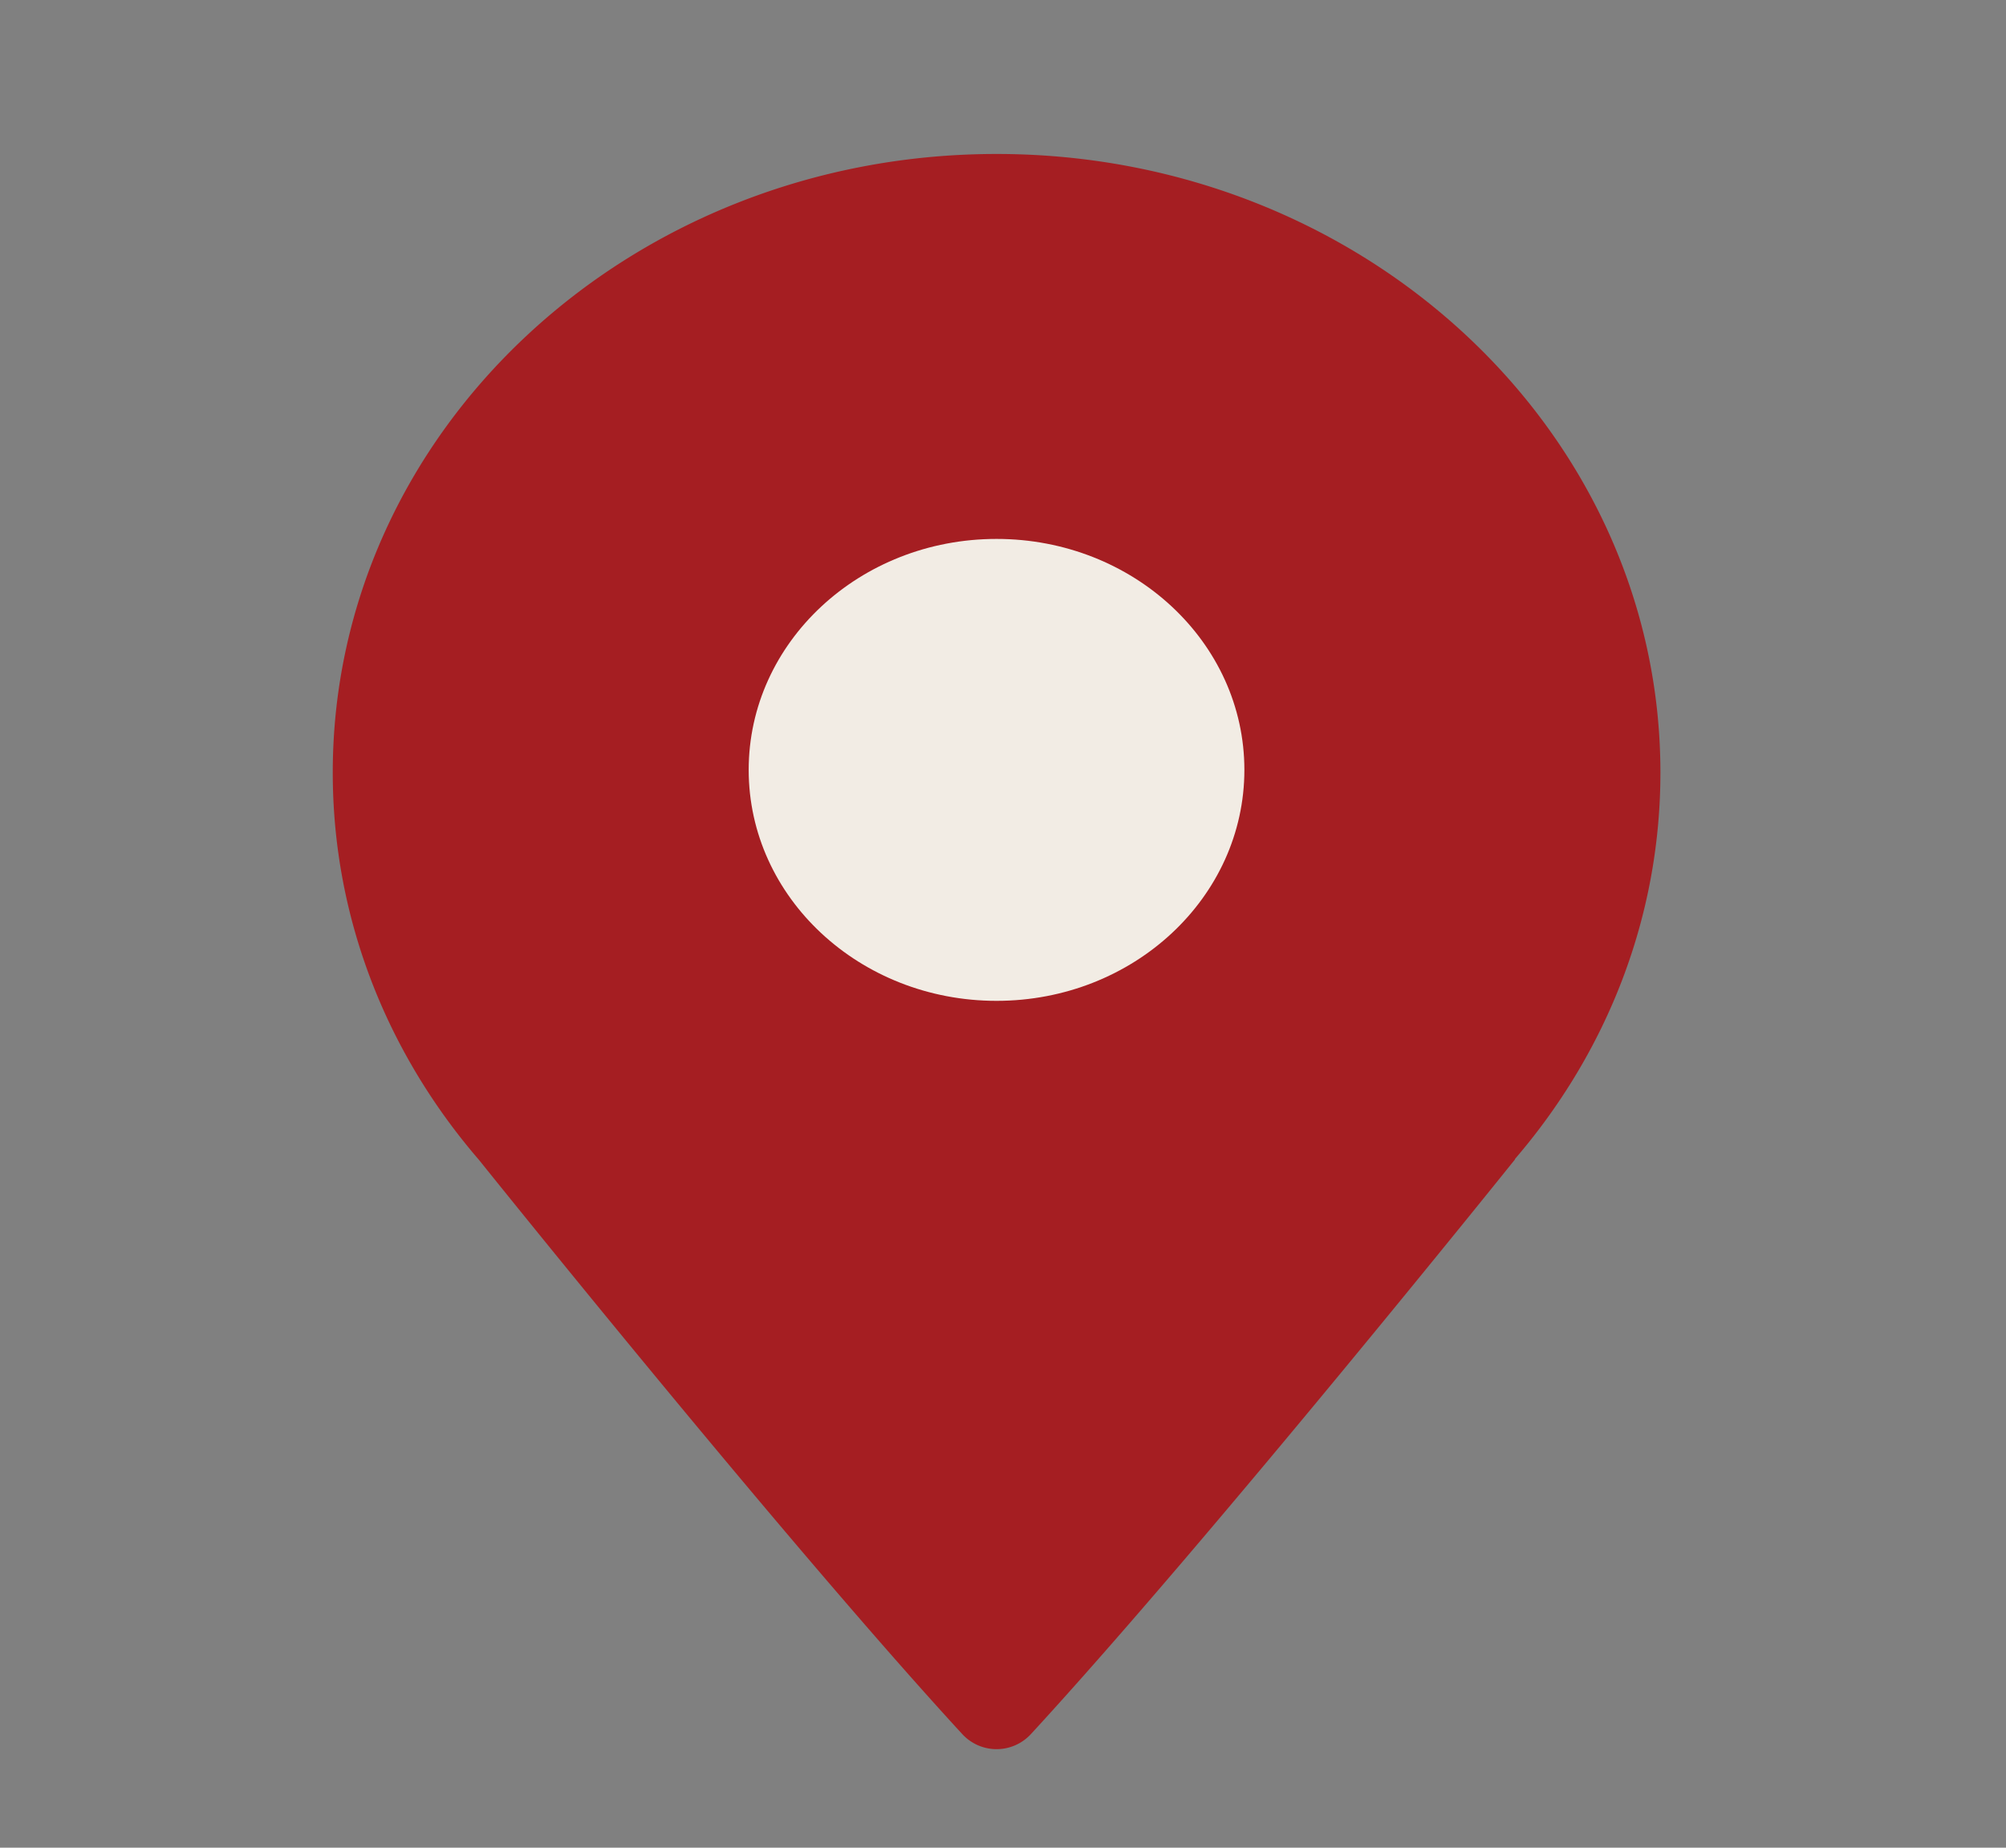
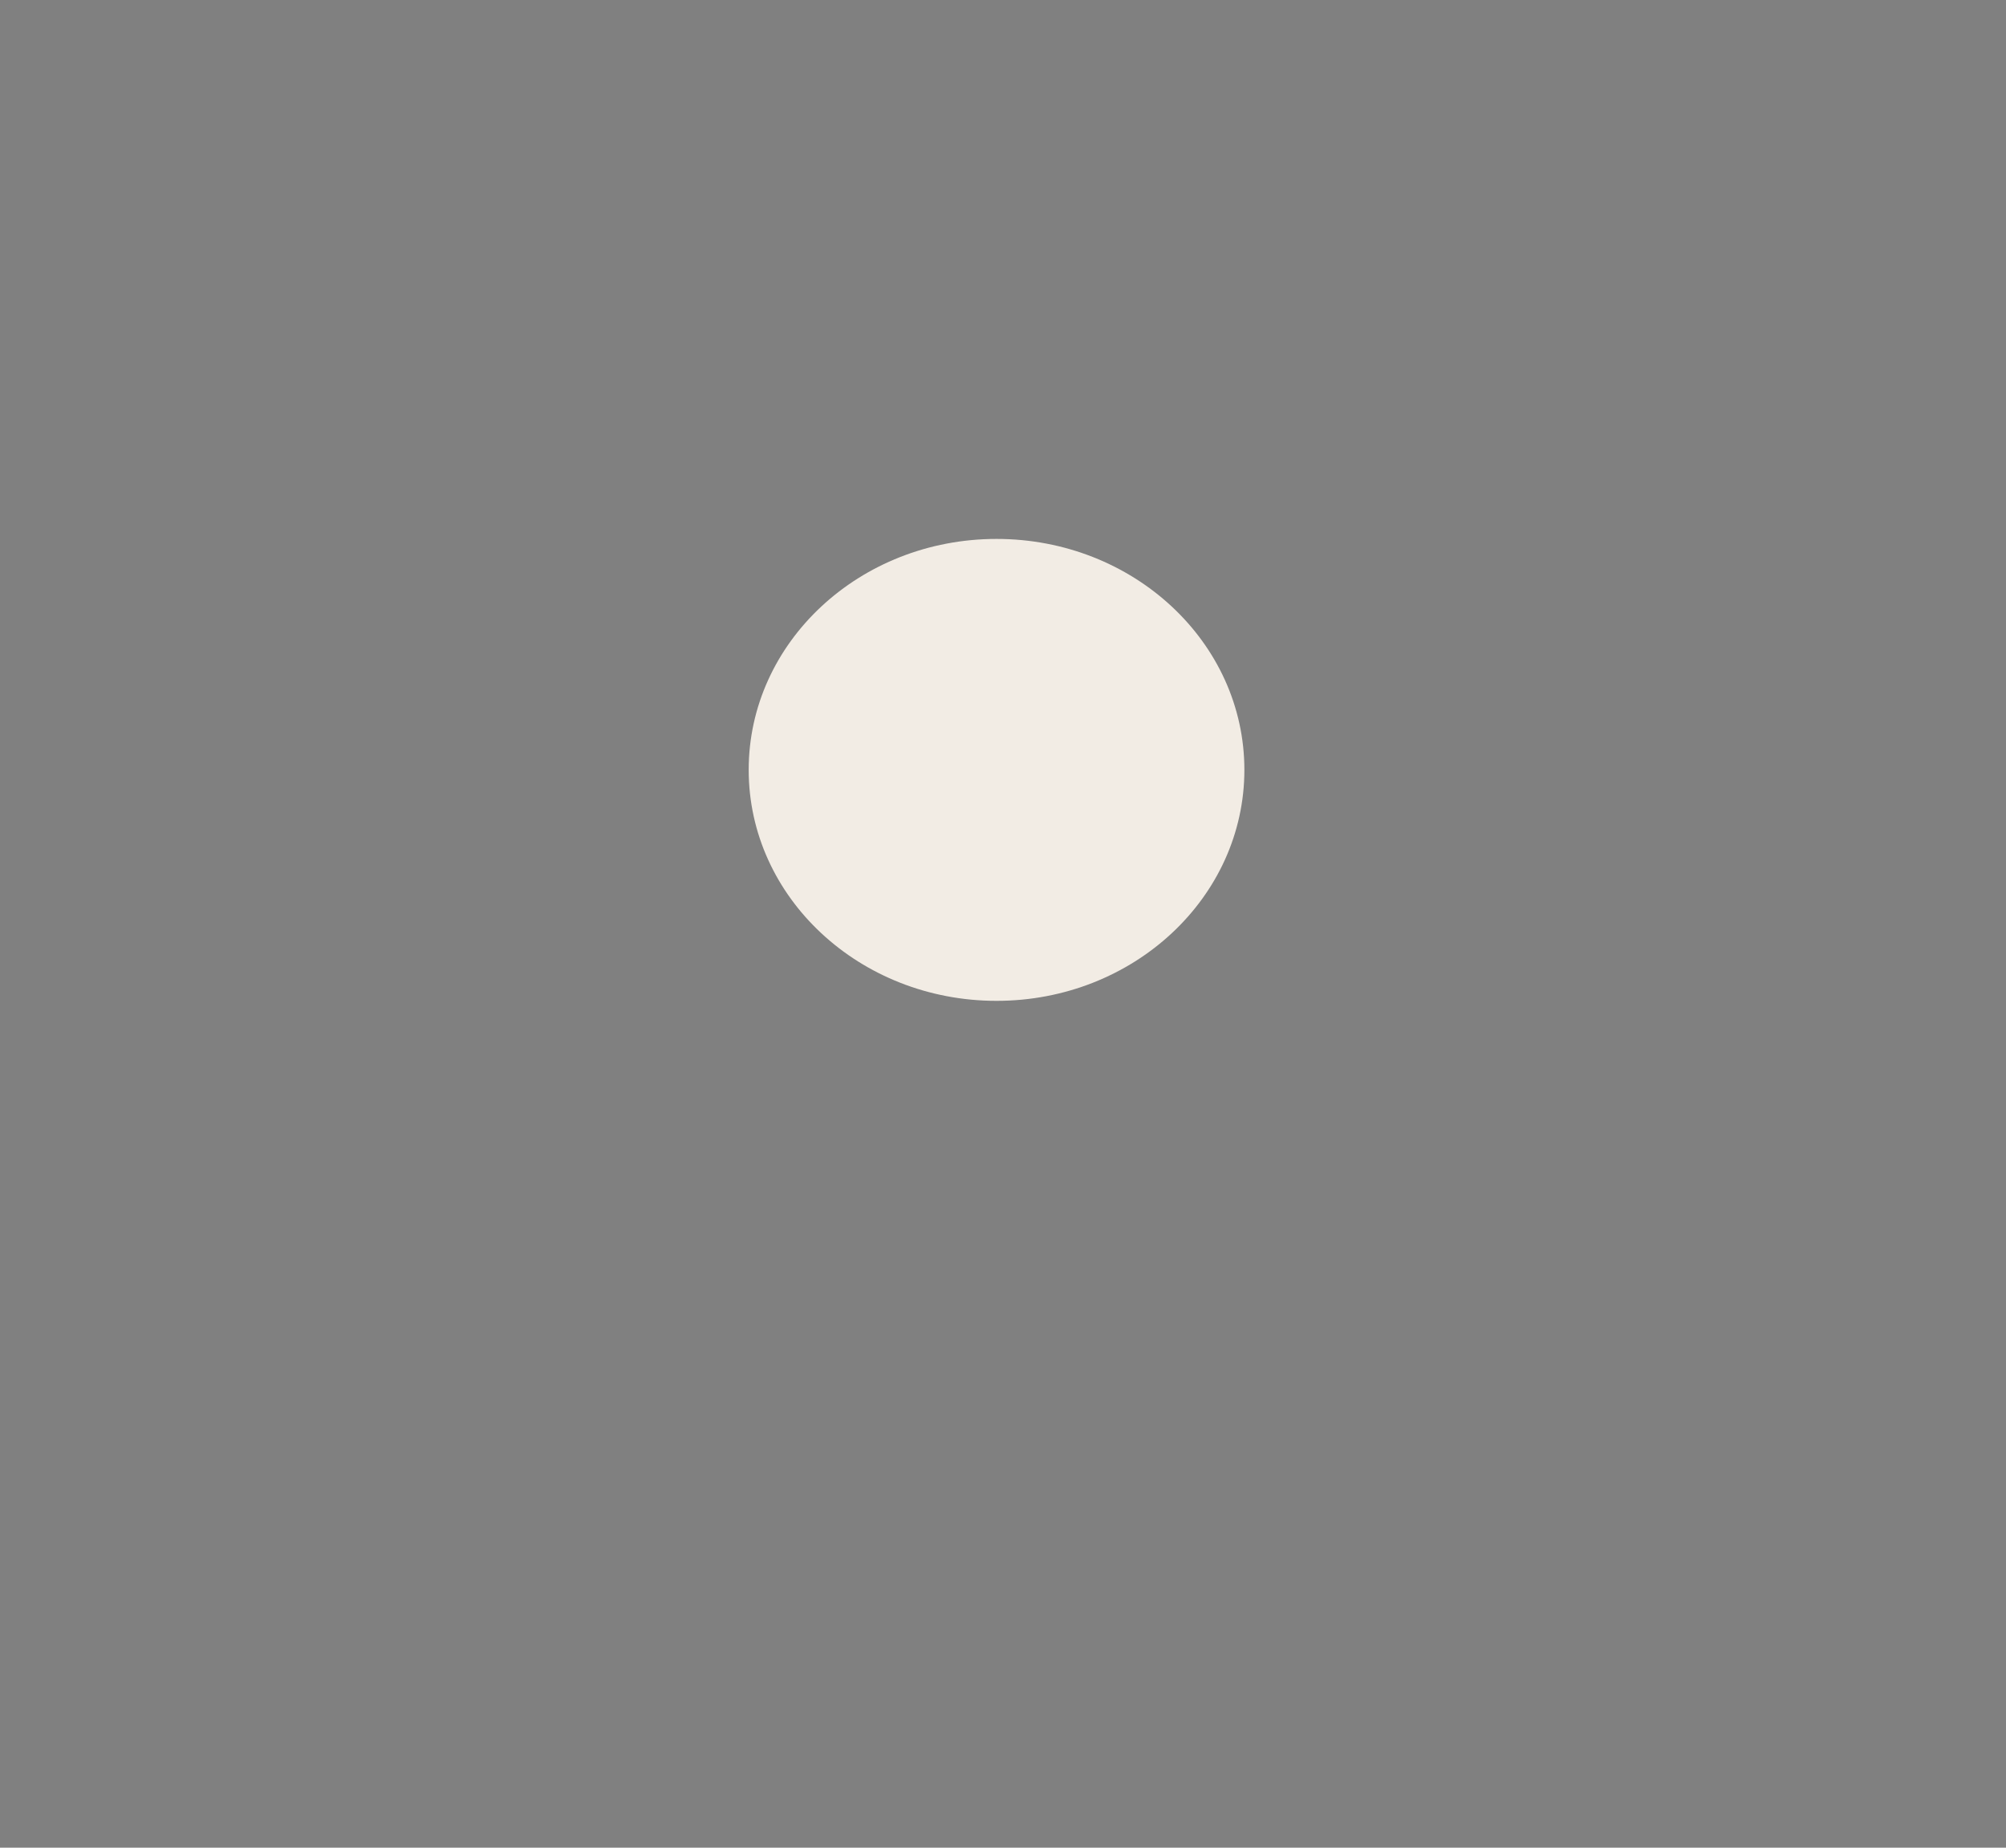
<svg xmlns="http://www.w3.org/2000/svg" width="76" height="70" fill="none">
  <rect width="100%" height="100%" fill="#808080" stroke="none" />
-   <path d="M57.39 43.915c3.452-4.012 5.517-9.105 5.517-14.647 0-12.943-11.26-23.435-25.15-23.435-13.89 0-25.15 10.492-25.15 23.435 0 5.542 2.065 10.635 5.516 14.647l.02.023s11.504 14.352 18.31 21.754a1.767 1.767 0 002.608 0c6.836-7.427 18.344-21.777 18.344-21.777h-.014z" fill="#A51E22" />
  <path fill-rule="evenodd" clip-rule="evenodd" d="M37.755 37.917c5.187 0 9.39-3.918 9.39-8.75 0-4.833-4.203-8.75-9.39-8.75-5.186 0-9.39 3.917-9.39 8.75 0 4.832 4.204 8.75 9.39 8.75z" fill="#F2ECE4" />
</svg>